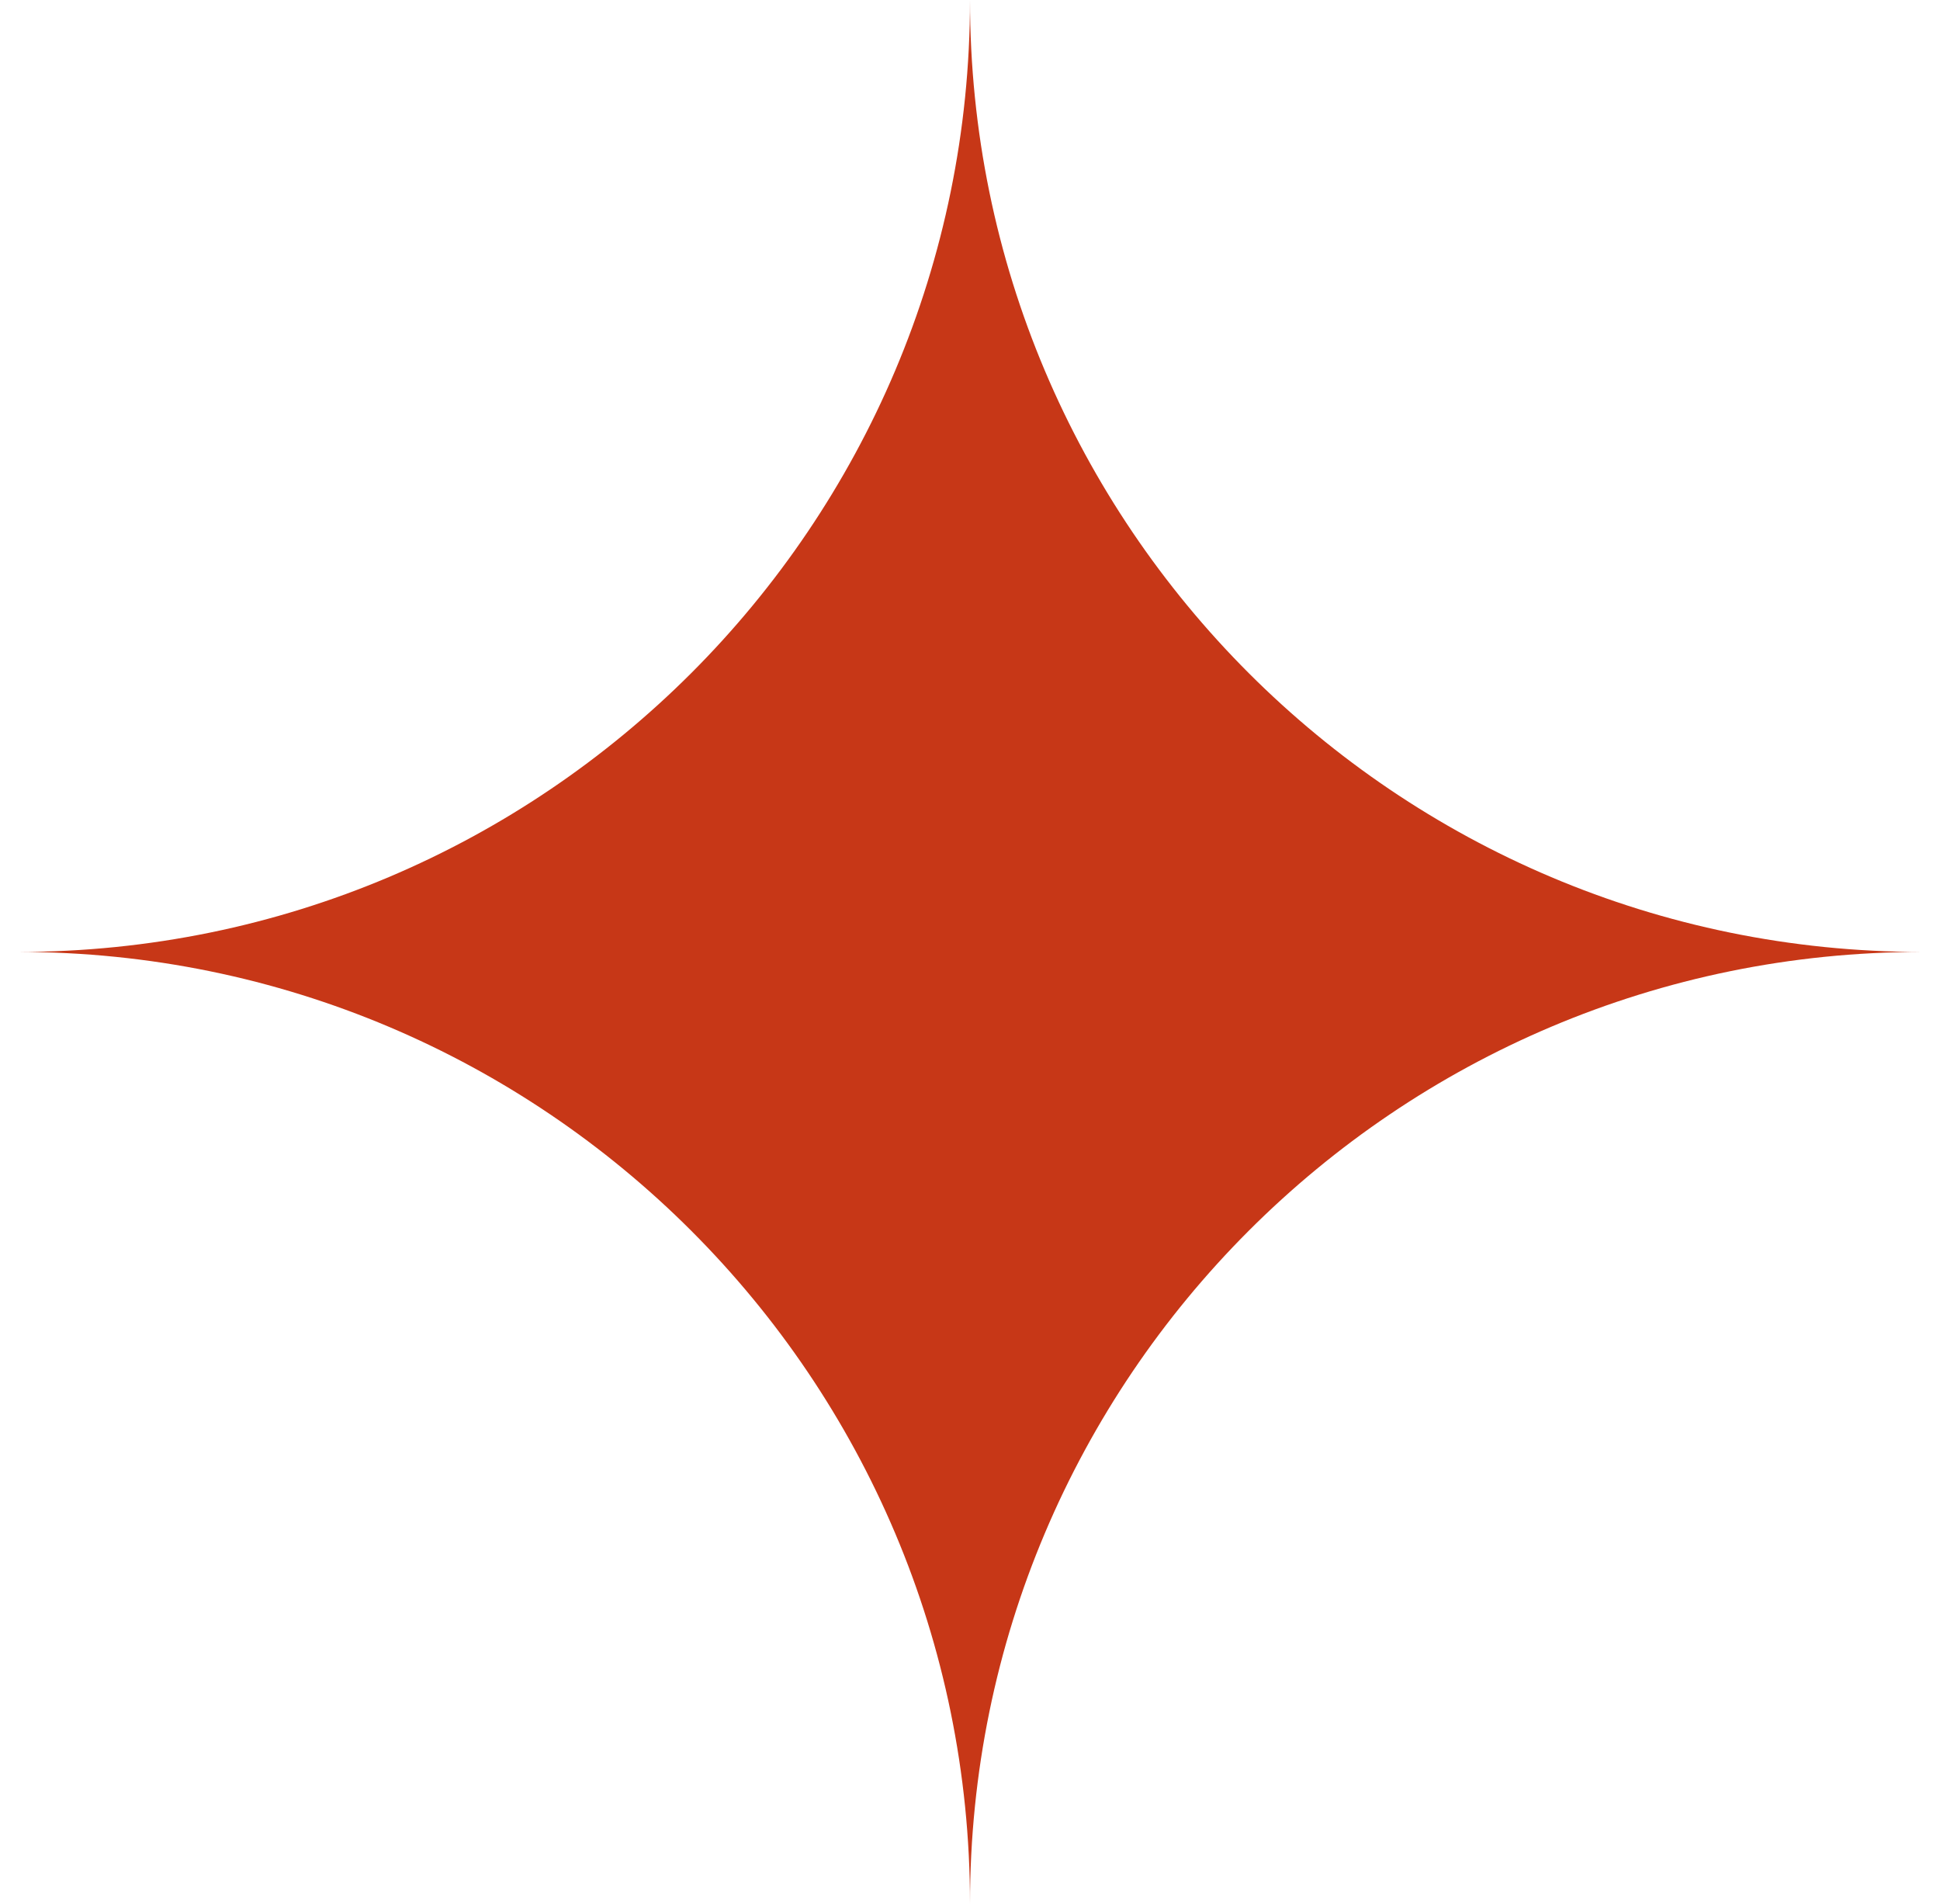
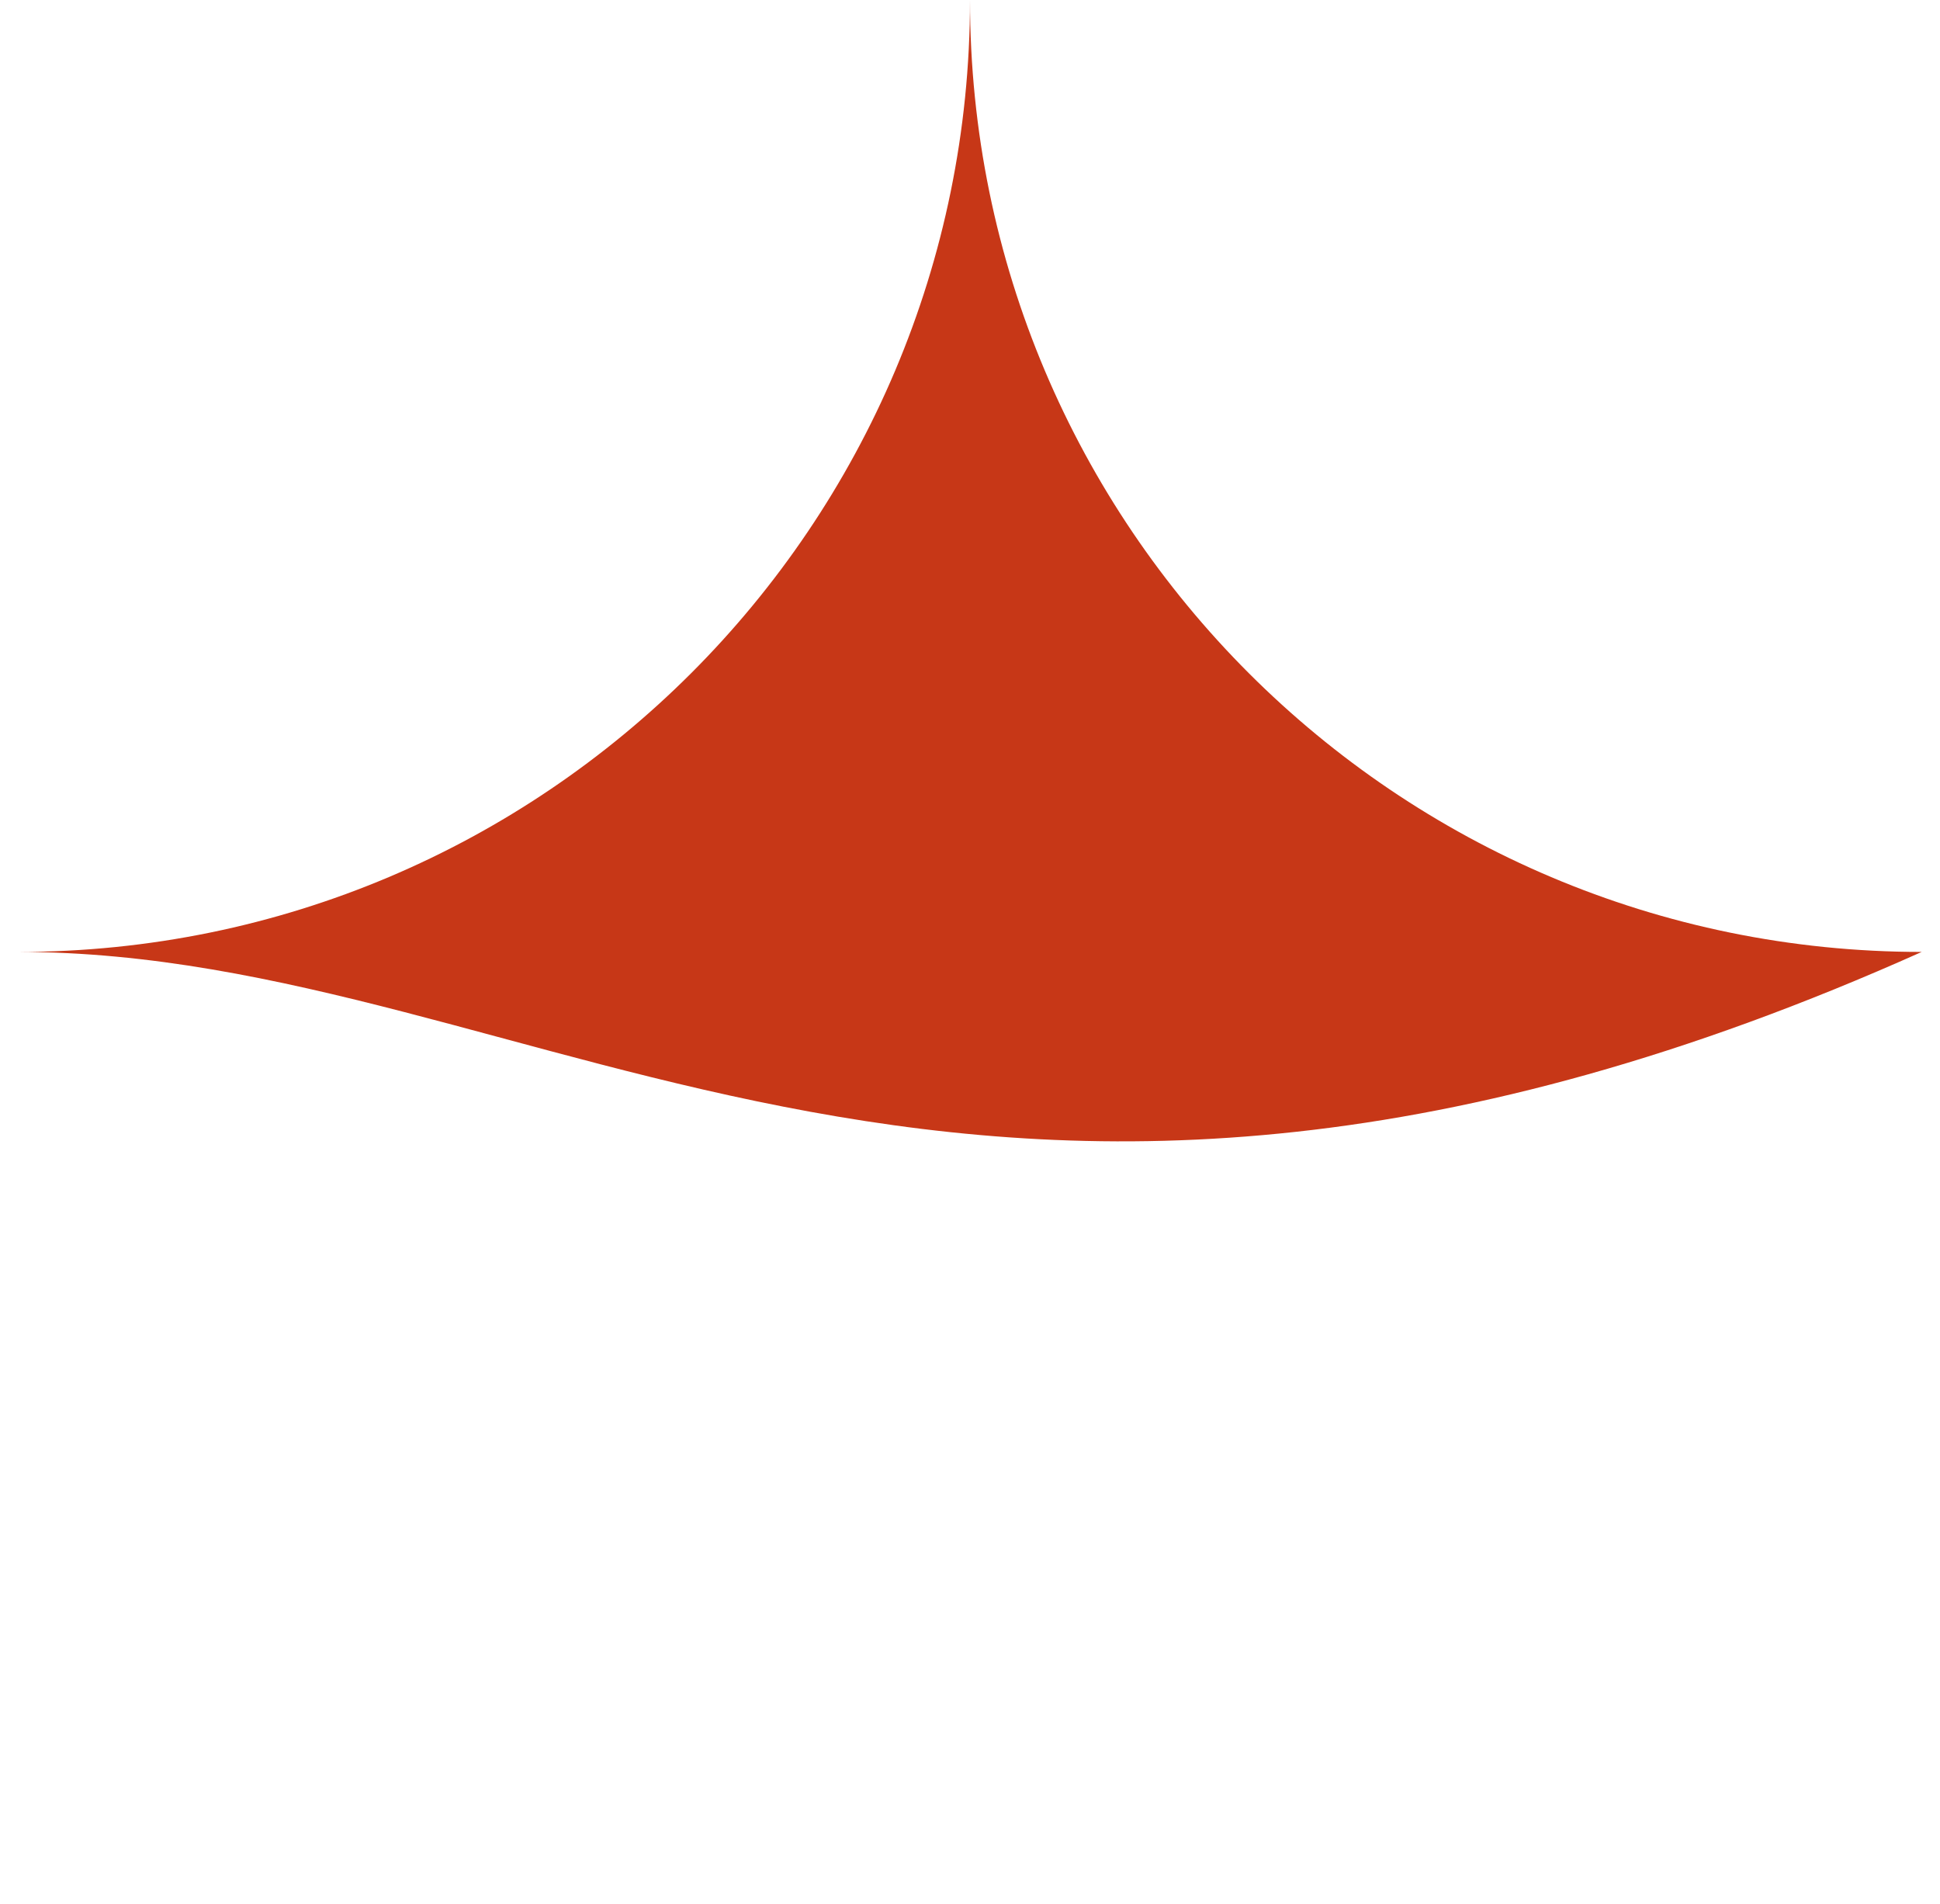
<svg xmlns="http://www.w3.org/2000/svg" width="53" height="52" viewBox="0 0 53 52" fill="none">
-   <path d="M0.5 26C14.859 26 26.5 14.359 26.5 0C26.5 14.359 38.141 26 52.5 26C38.141 26 26.5 37.641 26.5 52C26.5 37.641 14.859 26 0.5 26Z" fill="#C73717" />
+   <path d="M0.5 26C14.859 26 26.5 14.359 26.5 0C26.5 14.359 38.141 26 52.5 26C26.5 37.641 14.859 26 0.5 26Z" fill="#C73717" />
</svg>